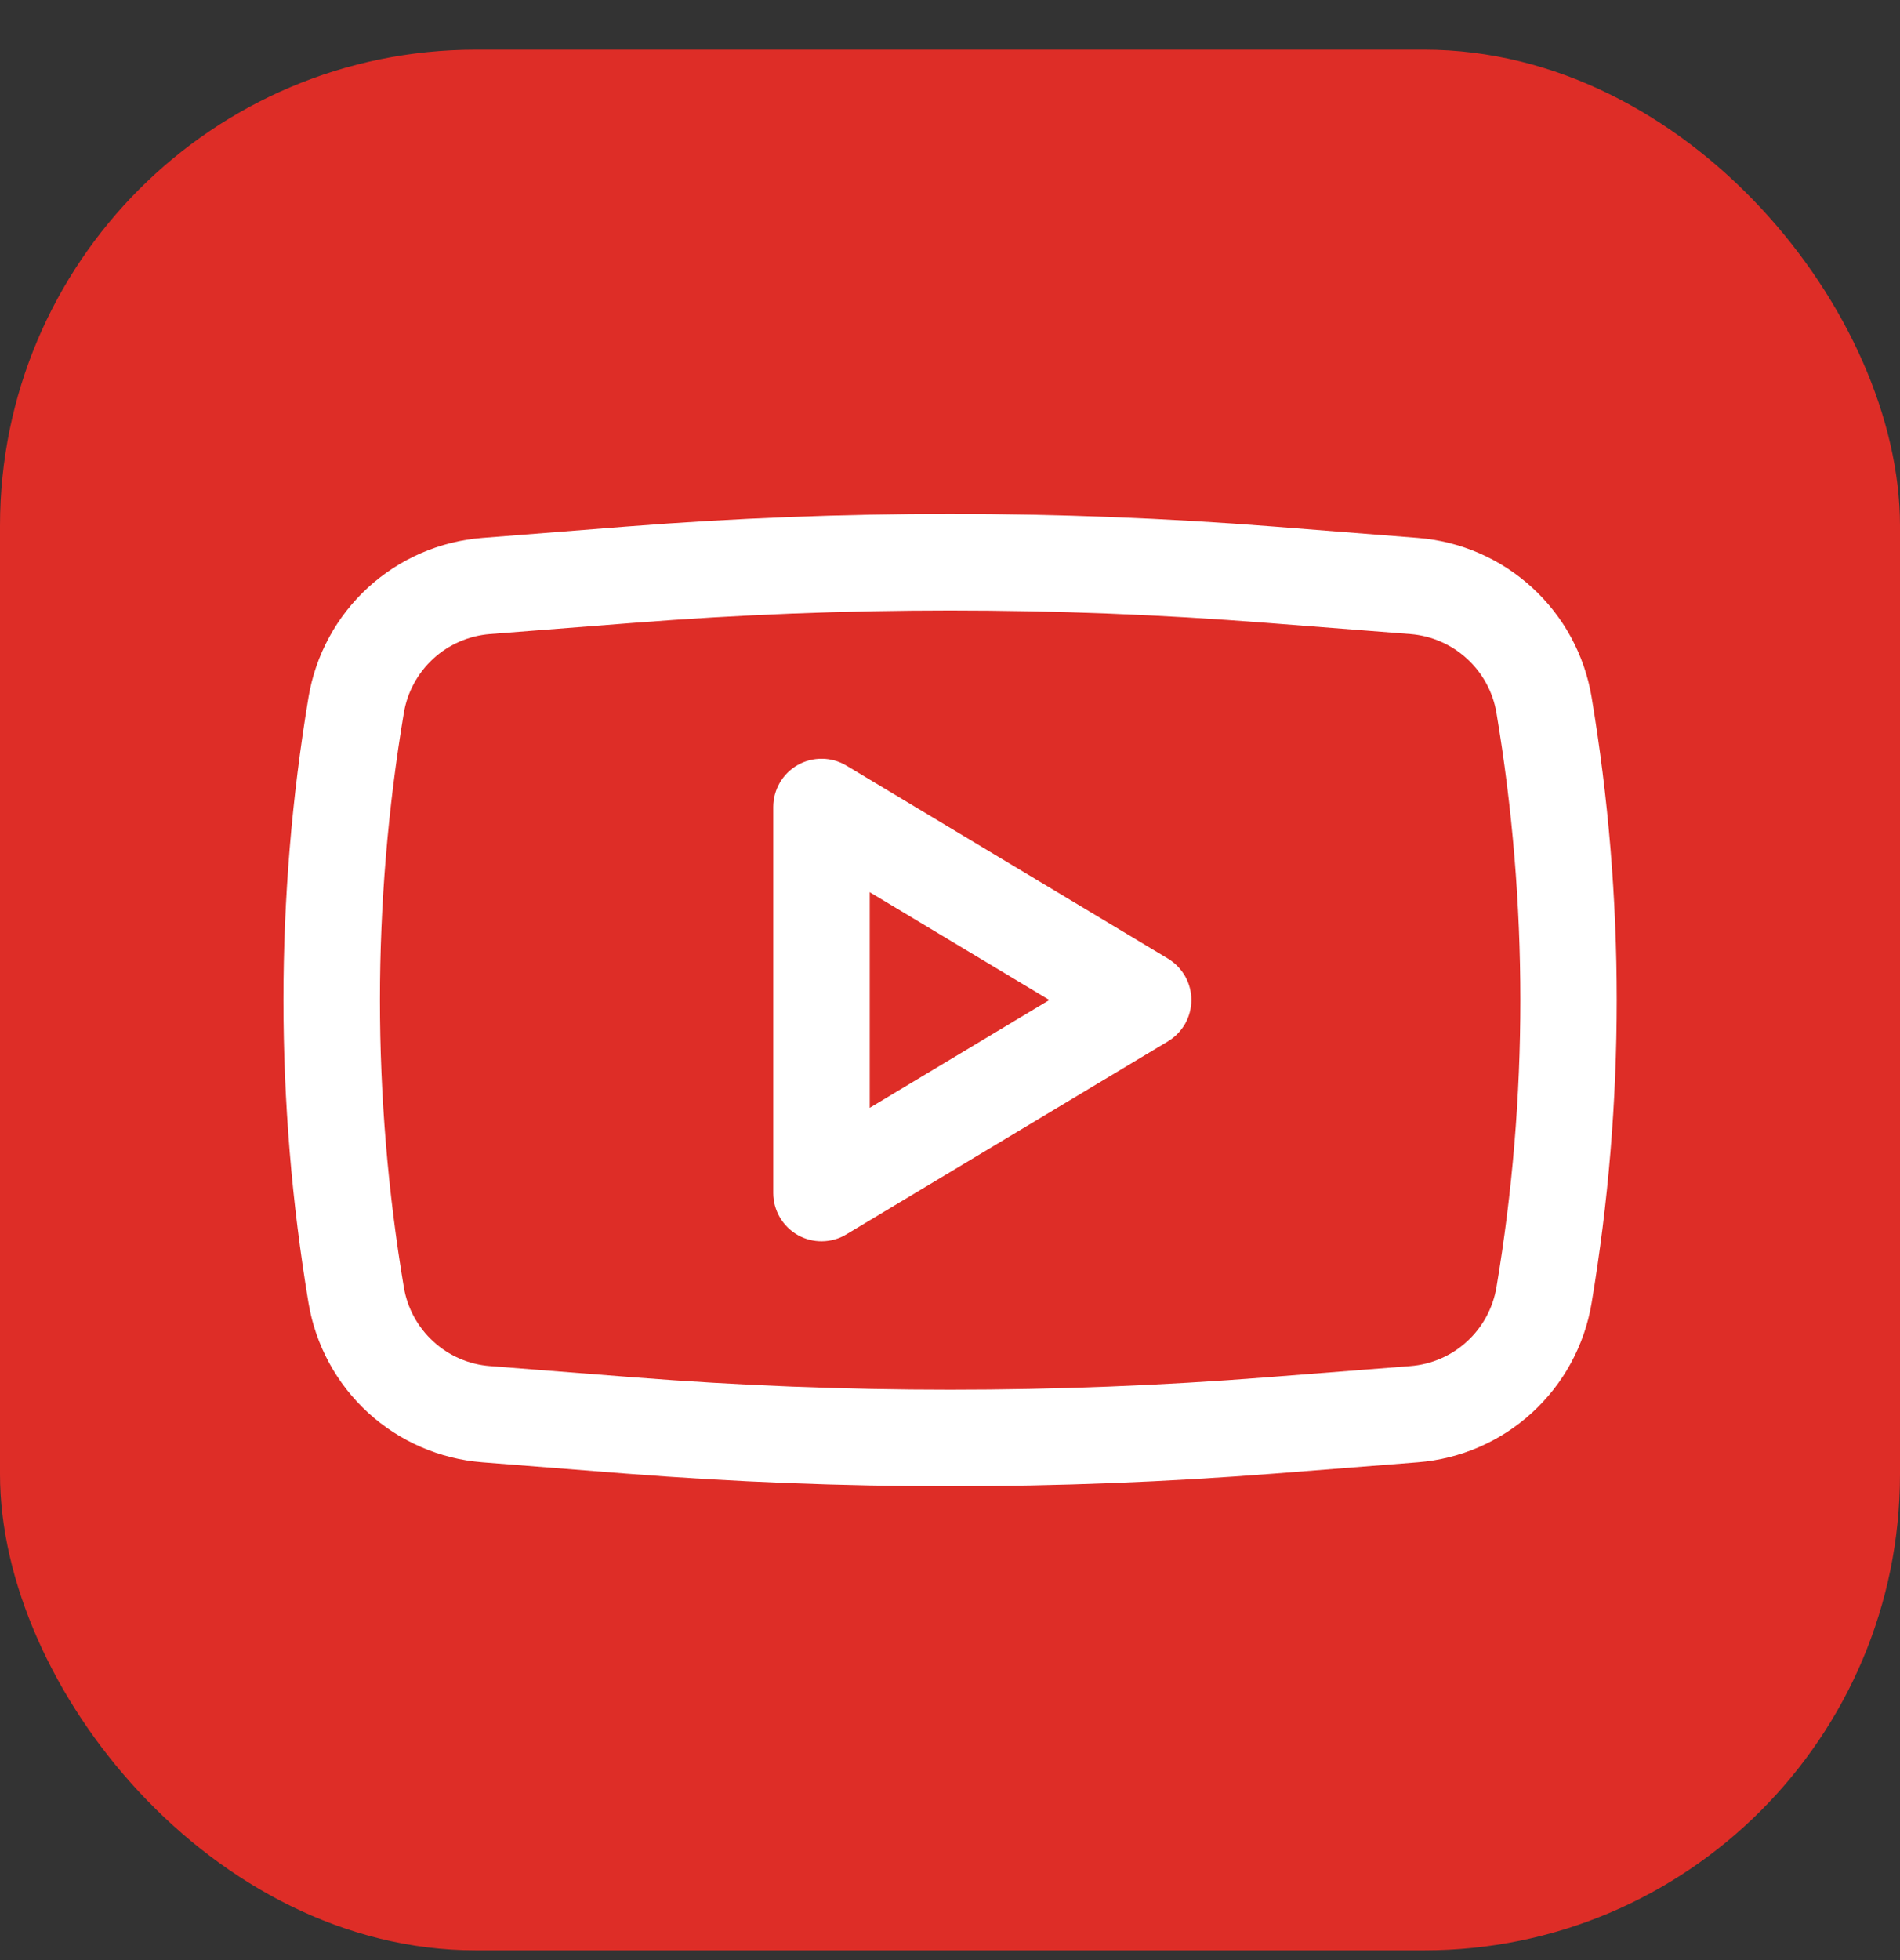
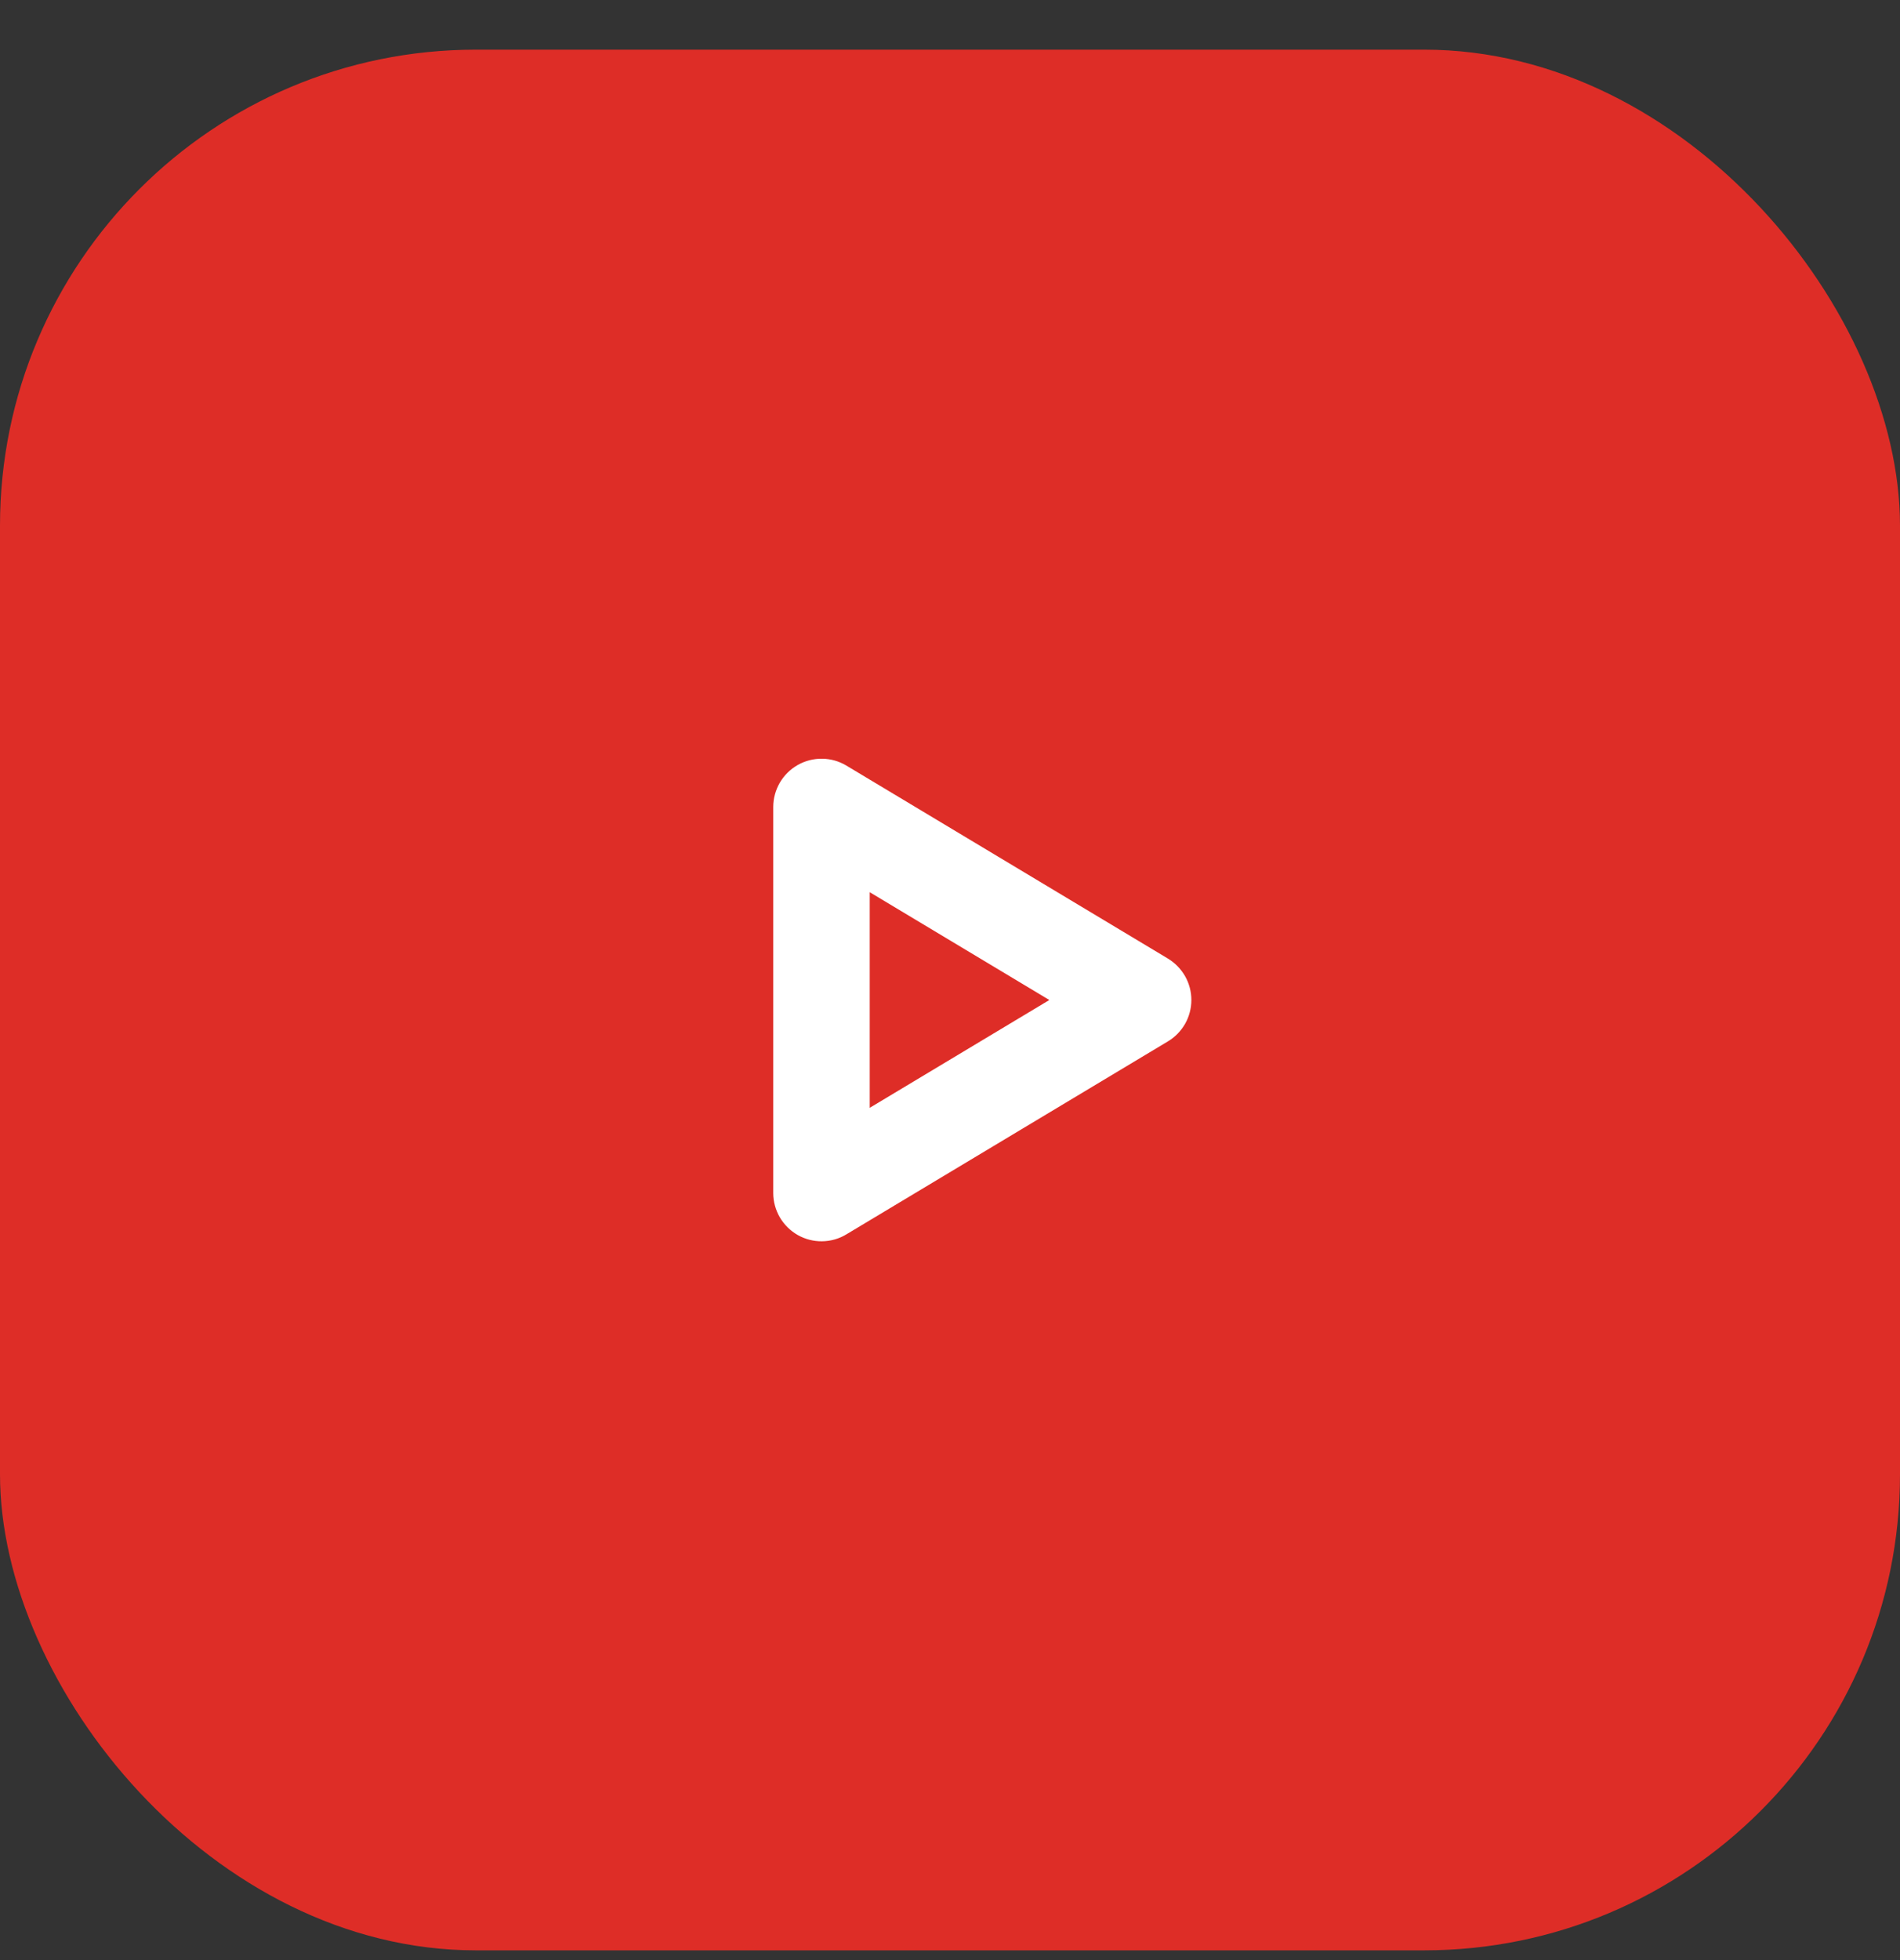
<svg xmlns="http://www.w3.org/2000/svg" width="32" height="33" viewBox="0 0 32 33" fill="none">
  <rect x="0" y="0" width="32" height="33" fill="#333333" stroke="none" />
  <rect y="0.836" width="32" height="32" rx="8.015" fill="#DE2D27" />
  <path fill-rule="evenodd" clip-rule="evenodd" d="M14.254 12.889C14.131 12.815 13.99 12.775 13.846 12.774C13.703 12.772 13.561 12.808 13.436 12.879C13.311 12.95 13.207 13.052 13.134 13.177C13.062 13.301 13.023 13.442 13.023 13.586V20.086C13.023 20.23 13.062 20.371 13.134 20.495C13.207 20.619 13.311 20.722 13.436 20.793C13.561 20.864 13.703 20.9 13.846 20.898C13.99 20.896 14.131 20.857 14.254 20.782L19.671 17.532C19.791 17.46 19.89 17.358 19.96 17.236C20.029 17.114 20.065 16.976 20.065 16.836C20.065 16.696 20.029 16.558 19.96 16.436C19.89 16.314 19.791 16.212 19.671 16.139L14.254 12.889ZM17.673 16.836L14.648 18.651V15.021L17.673 16.836Z" fill="white" />
-   <path fill-rule="evenodd" clip-rule="evenodd" d="M21.451 8.865C17.823 8.581 14.179 8.581 10.552 8.865L8.124 9.056C7.407 9.112 6.729 9.406 6.198 9.892C5.668 10.378 5.315 11.027 5.196 11.737C4.633 15.114 4.633 18.561 5.196 21.938C5.315 22.647 5.668 23.297 6.198 23.783C6.729 24.269 7.407 24.563 8.124 24.619L10.551 24.81C14.179 25.093 17.823 25.093 21.451 24.81L23.878 24.619C24.596 24.563 25.274 24.269 25.804 23.783C26.335 23.297 26.688 22.647 26.806 21.938C27.37 18.561 27.37 15.114 26.806 11.737C26.688 11.027 26.335 10.378 25.804 9.892C25.274 9.406 24.596 9.112 23.878 9.056L21.451 8.865ZM10.679 10.486C14.223 10.209 17.782 10.209 21.326 10.486L23.753 10.675C24.485 10.733 25.084 11.282 25.204 12.006C25.74 15.205 25.74 18.47 25.204 21.669C25.145 22.021 24.971 22.343 24.708 22.584C24.445 22.826 24.108 22.972 23.753 22.999L21.326 23.189C17.782 23.466 14.223 23.466 10.679 23.189L8.252 22.999C7.896 22.972 7.56 22.826 7.297 22.584C7.034 22.343 6.859 22.021 6.801 21.669C6.265 18.47 6.265 15.205 6.801 12.006C6.859 11.654 7.034 11.332 7.297 11.09C7.56 10.849 7.896 10.703 8.252 10.675L10.679 10.486Z" fill="white" />
</svg>